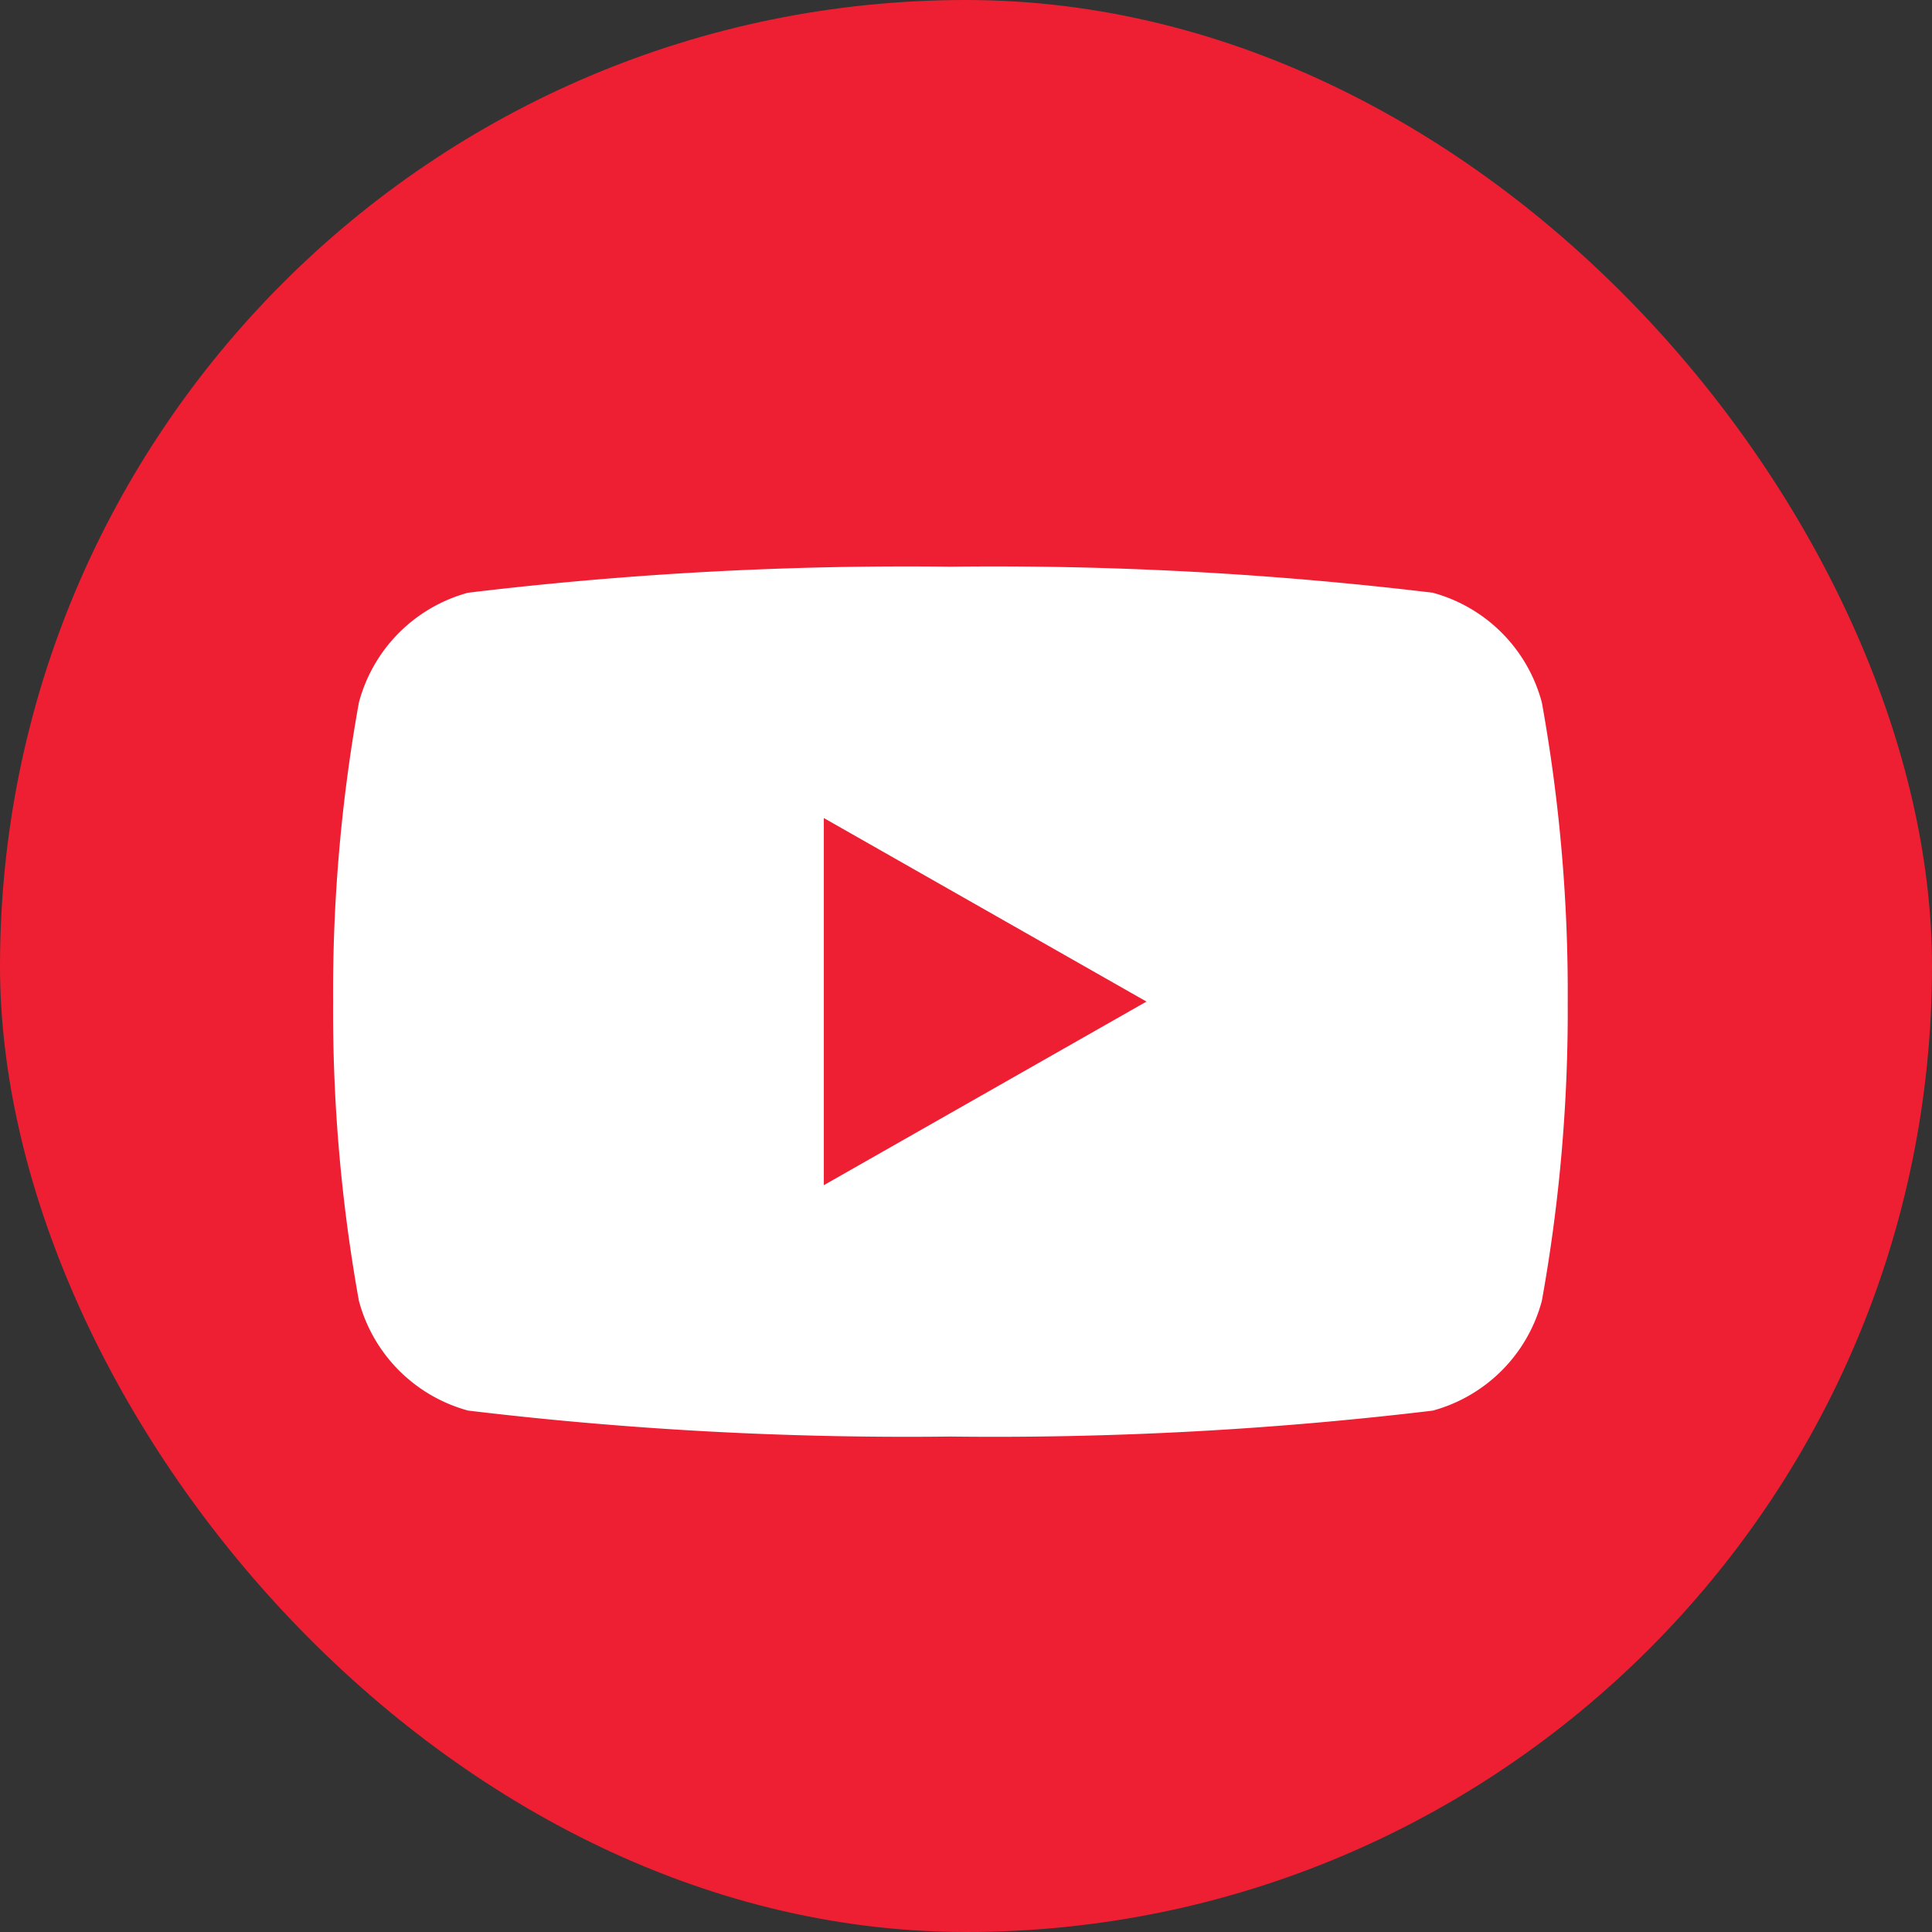
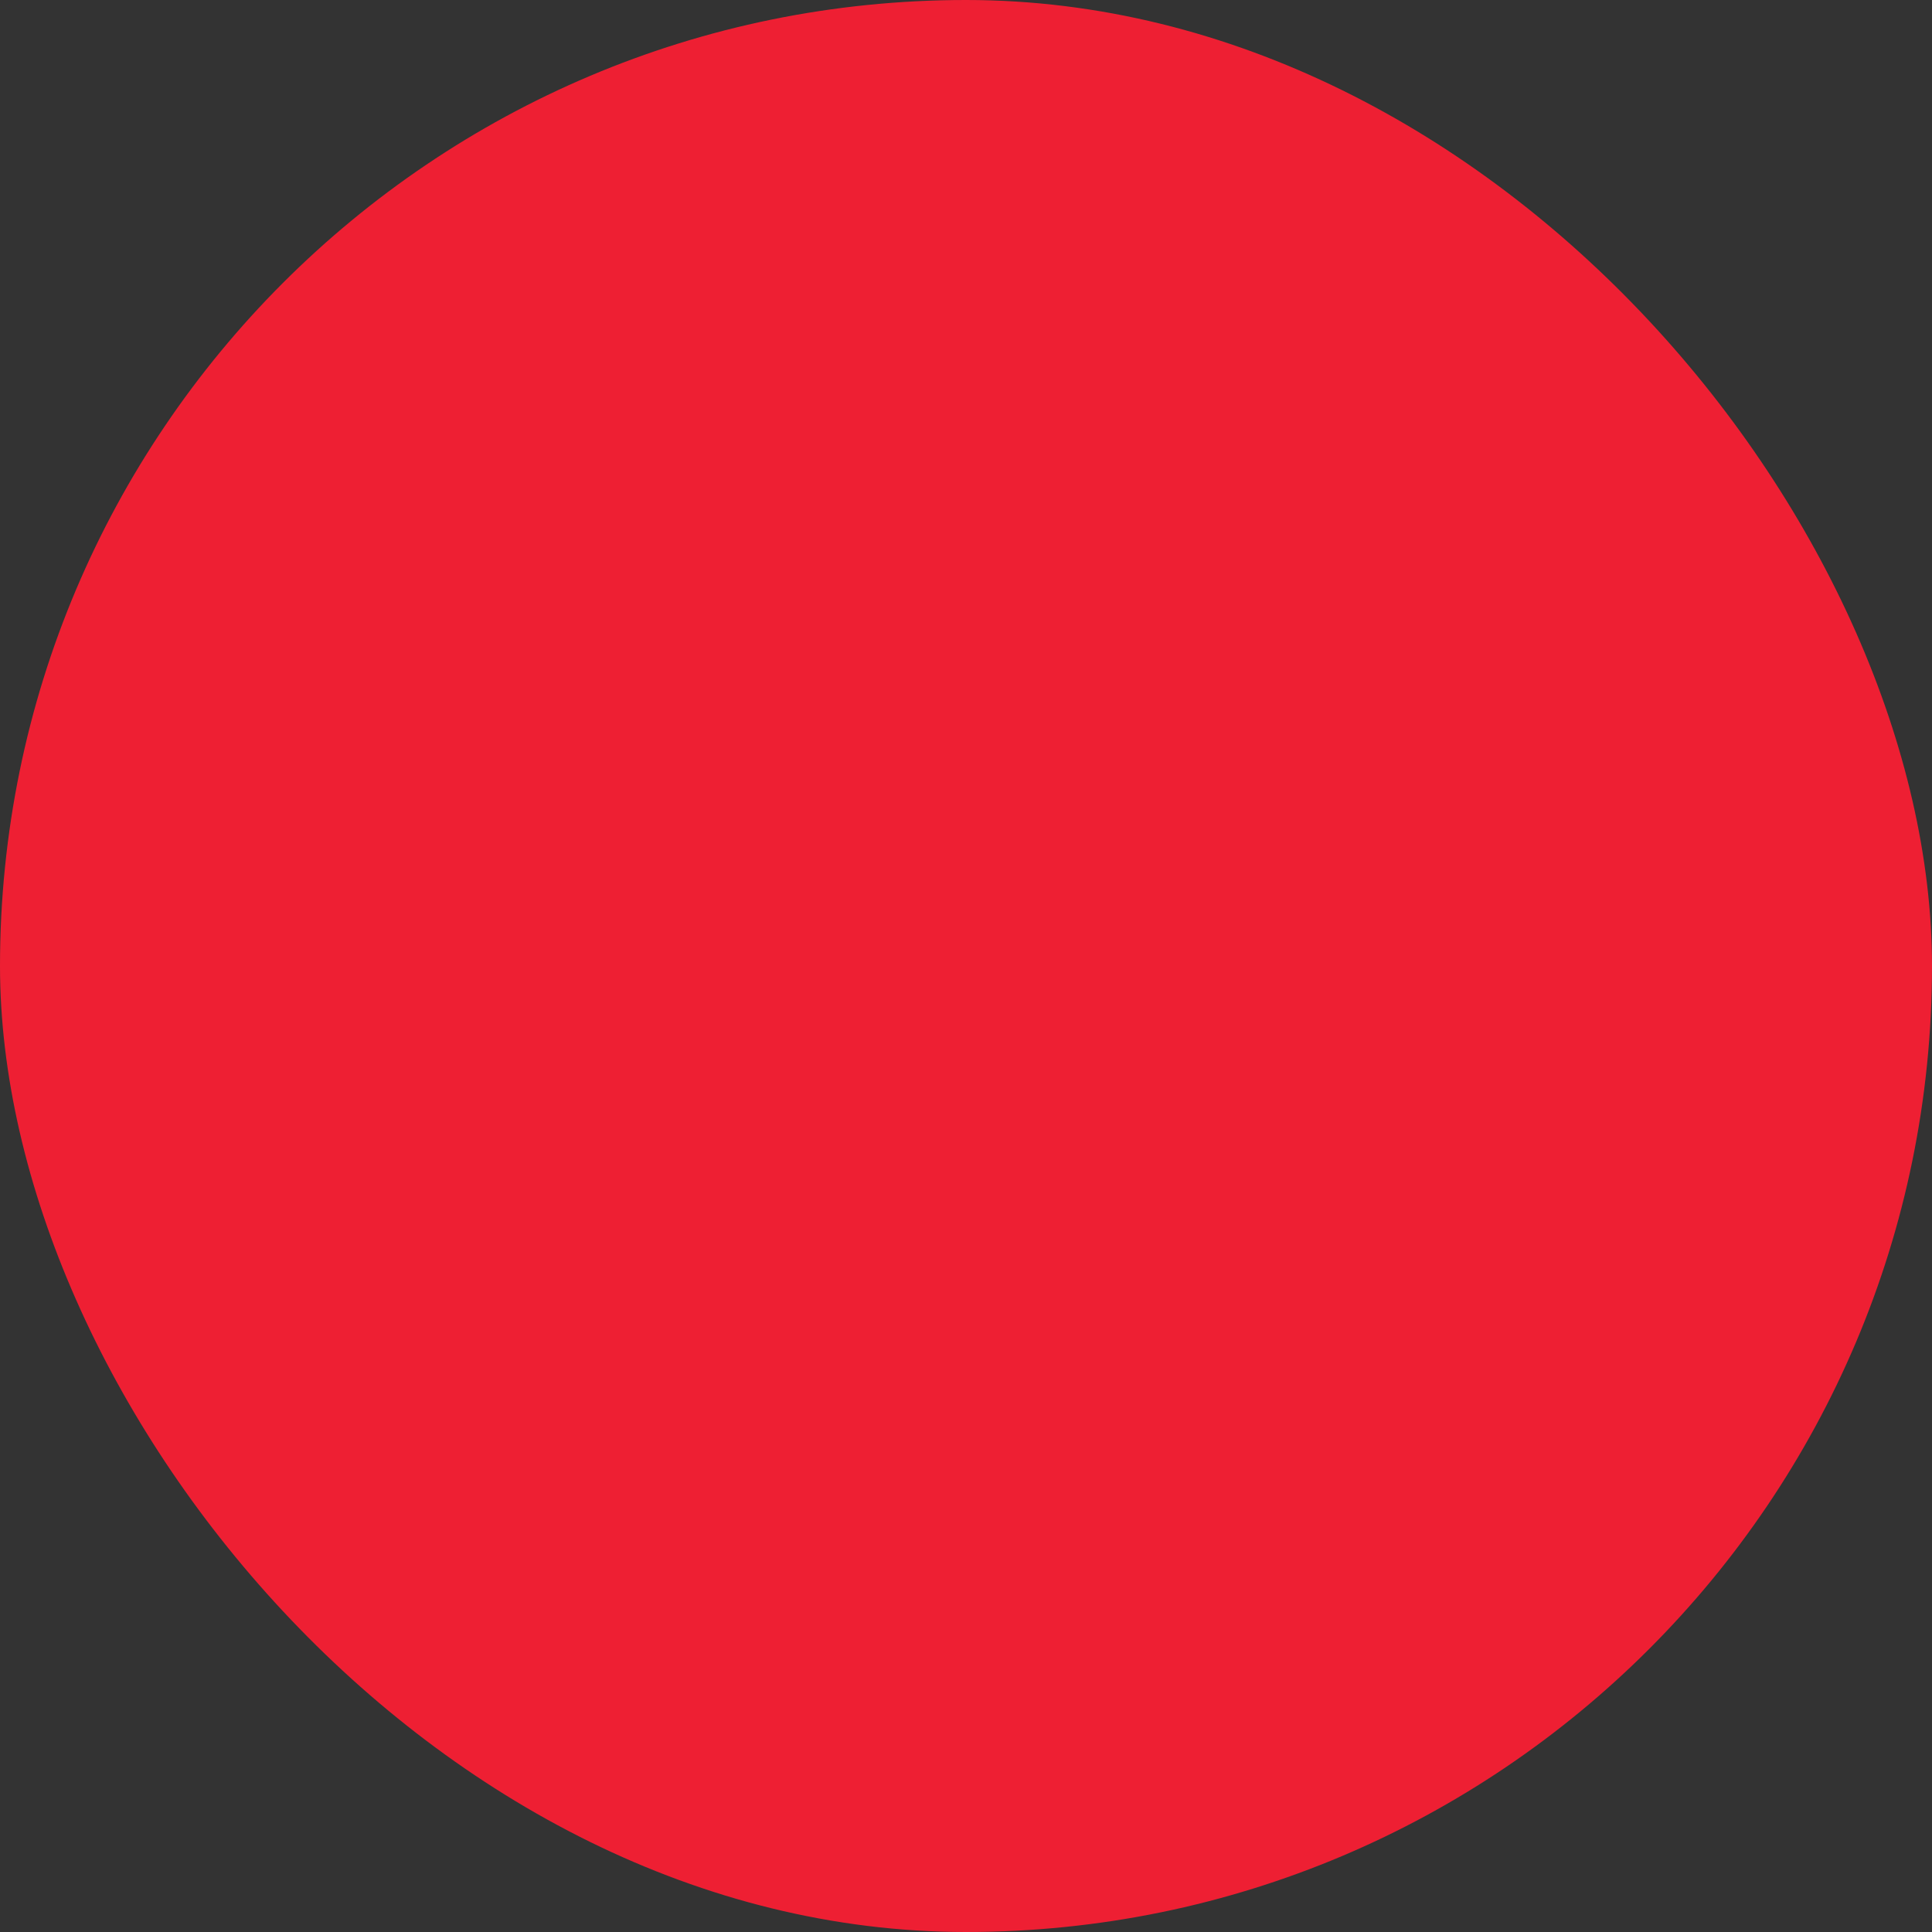
<svg xmlns="http://www.w3.org/2000/svg" width="29" height="29" viewBox="0 0 29 29">
  <rect x="0" y="0" width="29" height="29" fill="#333333" stroke="none" />
  <g transform="translate(-392 -1.465)">
    <rect width="29" height="29" rx="14.5" transform="translate(392 1.465)" fill="#ee1f33" />
    <g transform="translate(391.766 2)">
-       <path d="M9.266,13.057a55.268,55.268,0,0,1-7.241-.39A2.33,2.33,0,0,1,.387,11.019,24.586,24.586,0,0,1,0,6.529,24.573,24.573,0,0,1,.387,2.039,2.327,2.327,0,0,1,2.025.391,55.142,55.142,0,0,1,9.266,0a55.11,55.11,0,0,1,7.24.391,2.325,2.325,0,0,1,1.638,1.649,24.517,24.517,0,0,1,.388,4.489,24.53,24.53,0,0,1-.388,4.49,2.328,2.328,0,0,1-1.638,1.649A55.236,55.236,0,0,1,9.266,13.057Zm-1.9-9.284V9.284l4.843-2.756Z" transform="translate(5.234 7.971)" fill="#fff" />
-     </g>
+       </g>
  </g>
</svg>